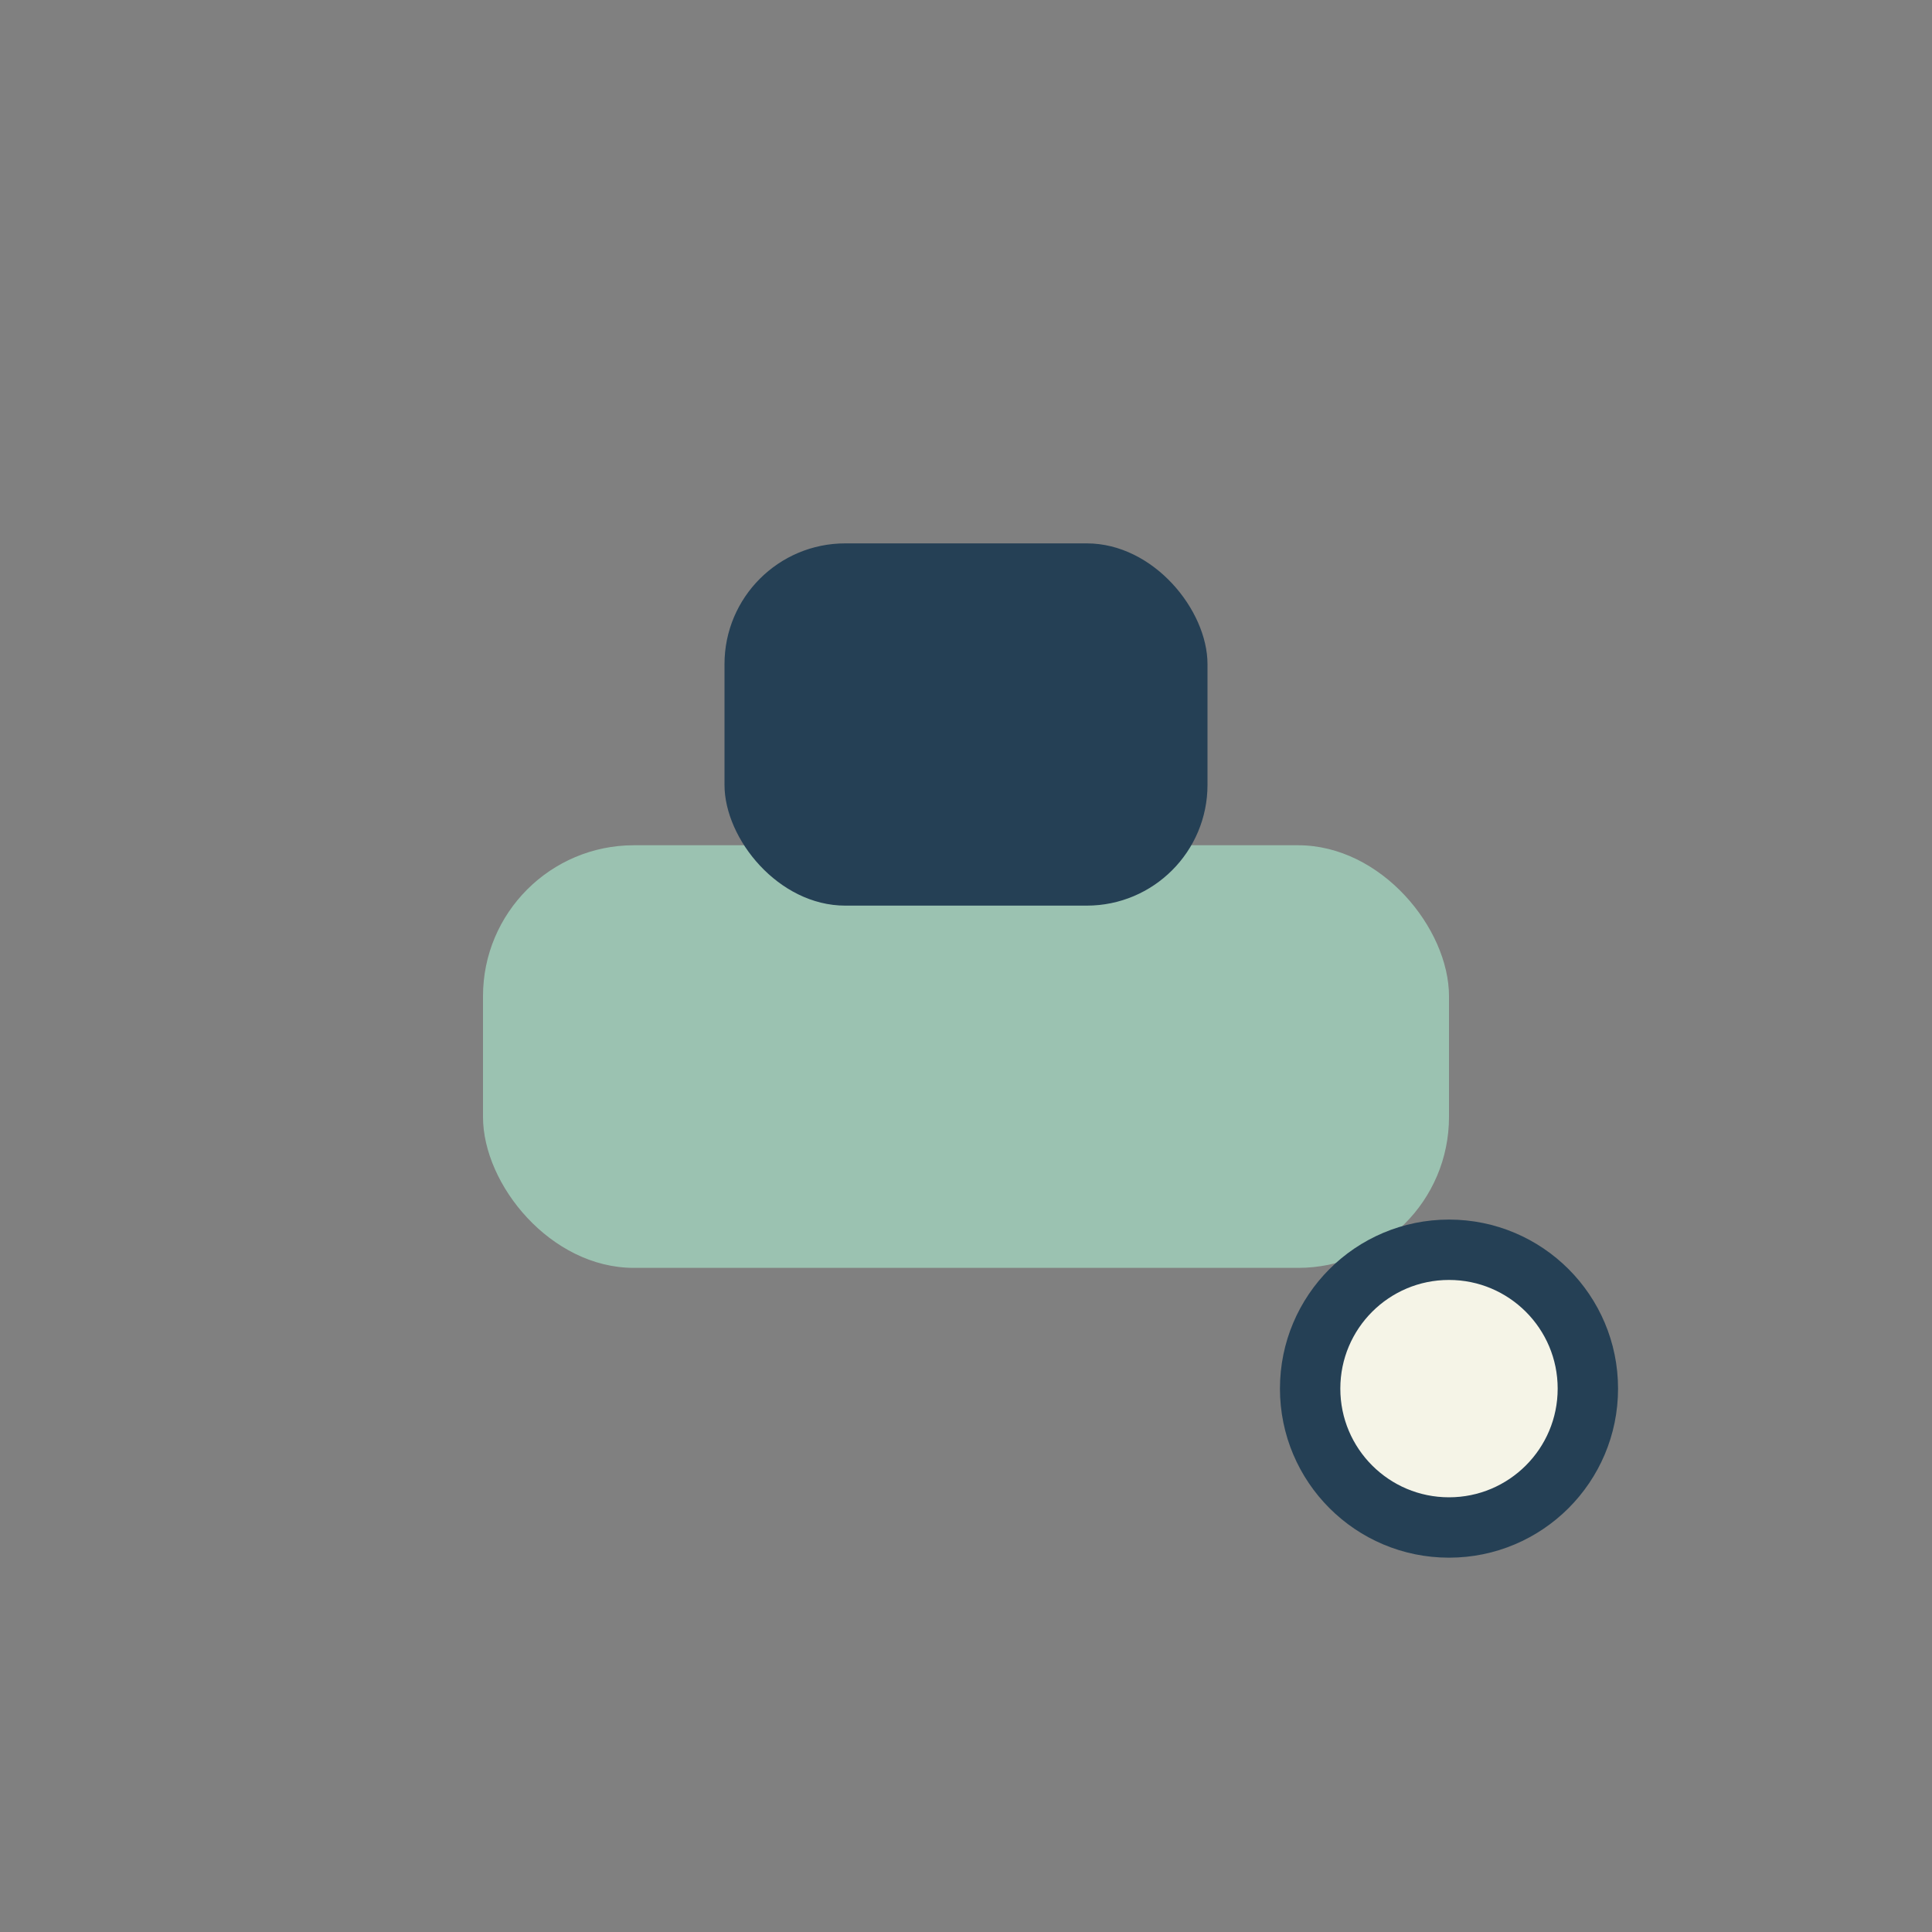
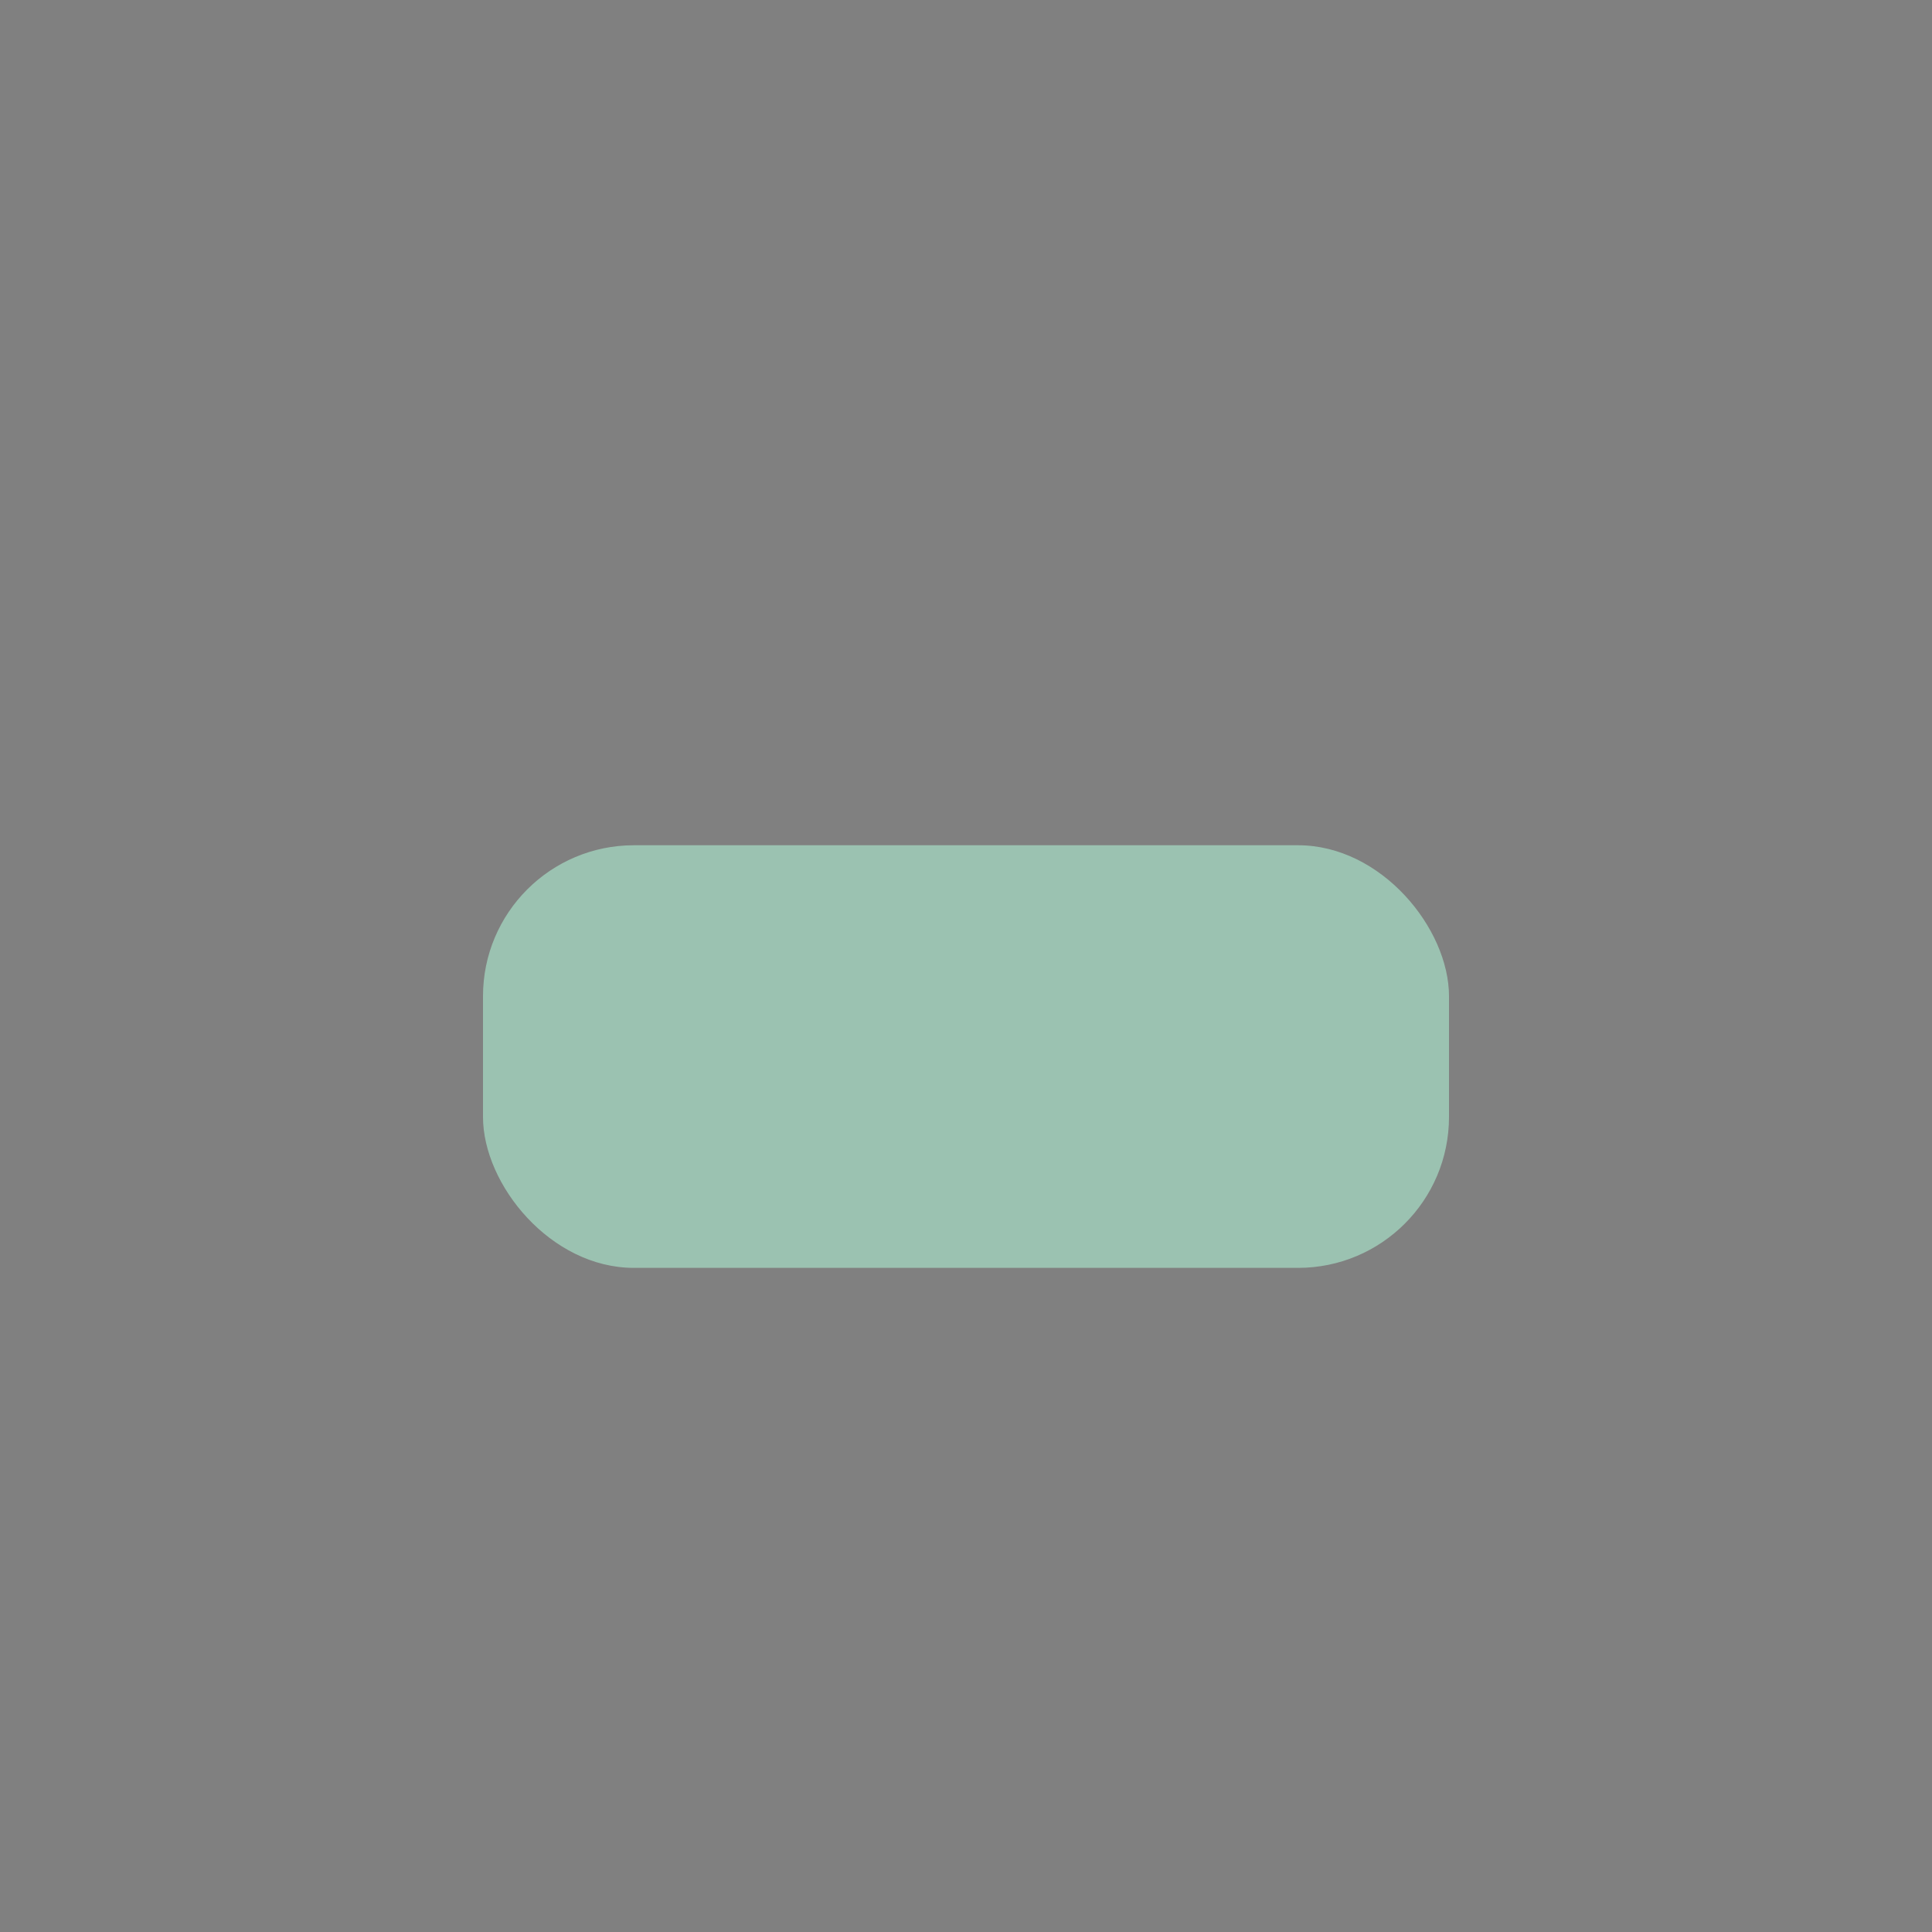
<svg xmlns="http://www.w3.org/2000/svg" width="32" height="32" viewBox="0 0 32 32">
  <rect x="0" y="0" width="32" height="32" fill="#808080" stroke="none" />
  <rect x="8" y="14" width="16" height="7" rx="2.5" fill="#9BC2B1" />
-   <rect x="12" y="9" width="8" height="6" rx="2" fill="#254055" />
-   <circle cx="24" cy="23" r="2.3" fill="#F5F4E7" stroke="#254055" stroke-width="1" />
</svg>